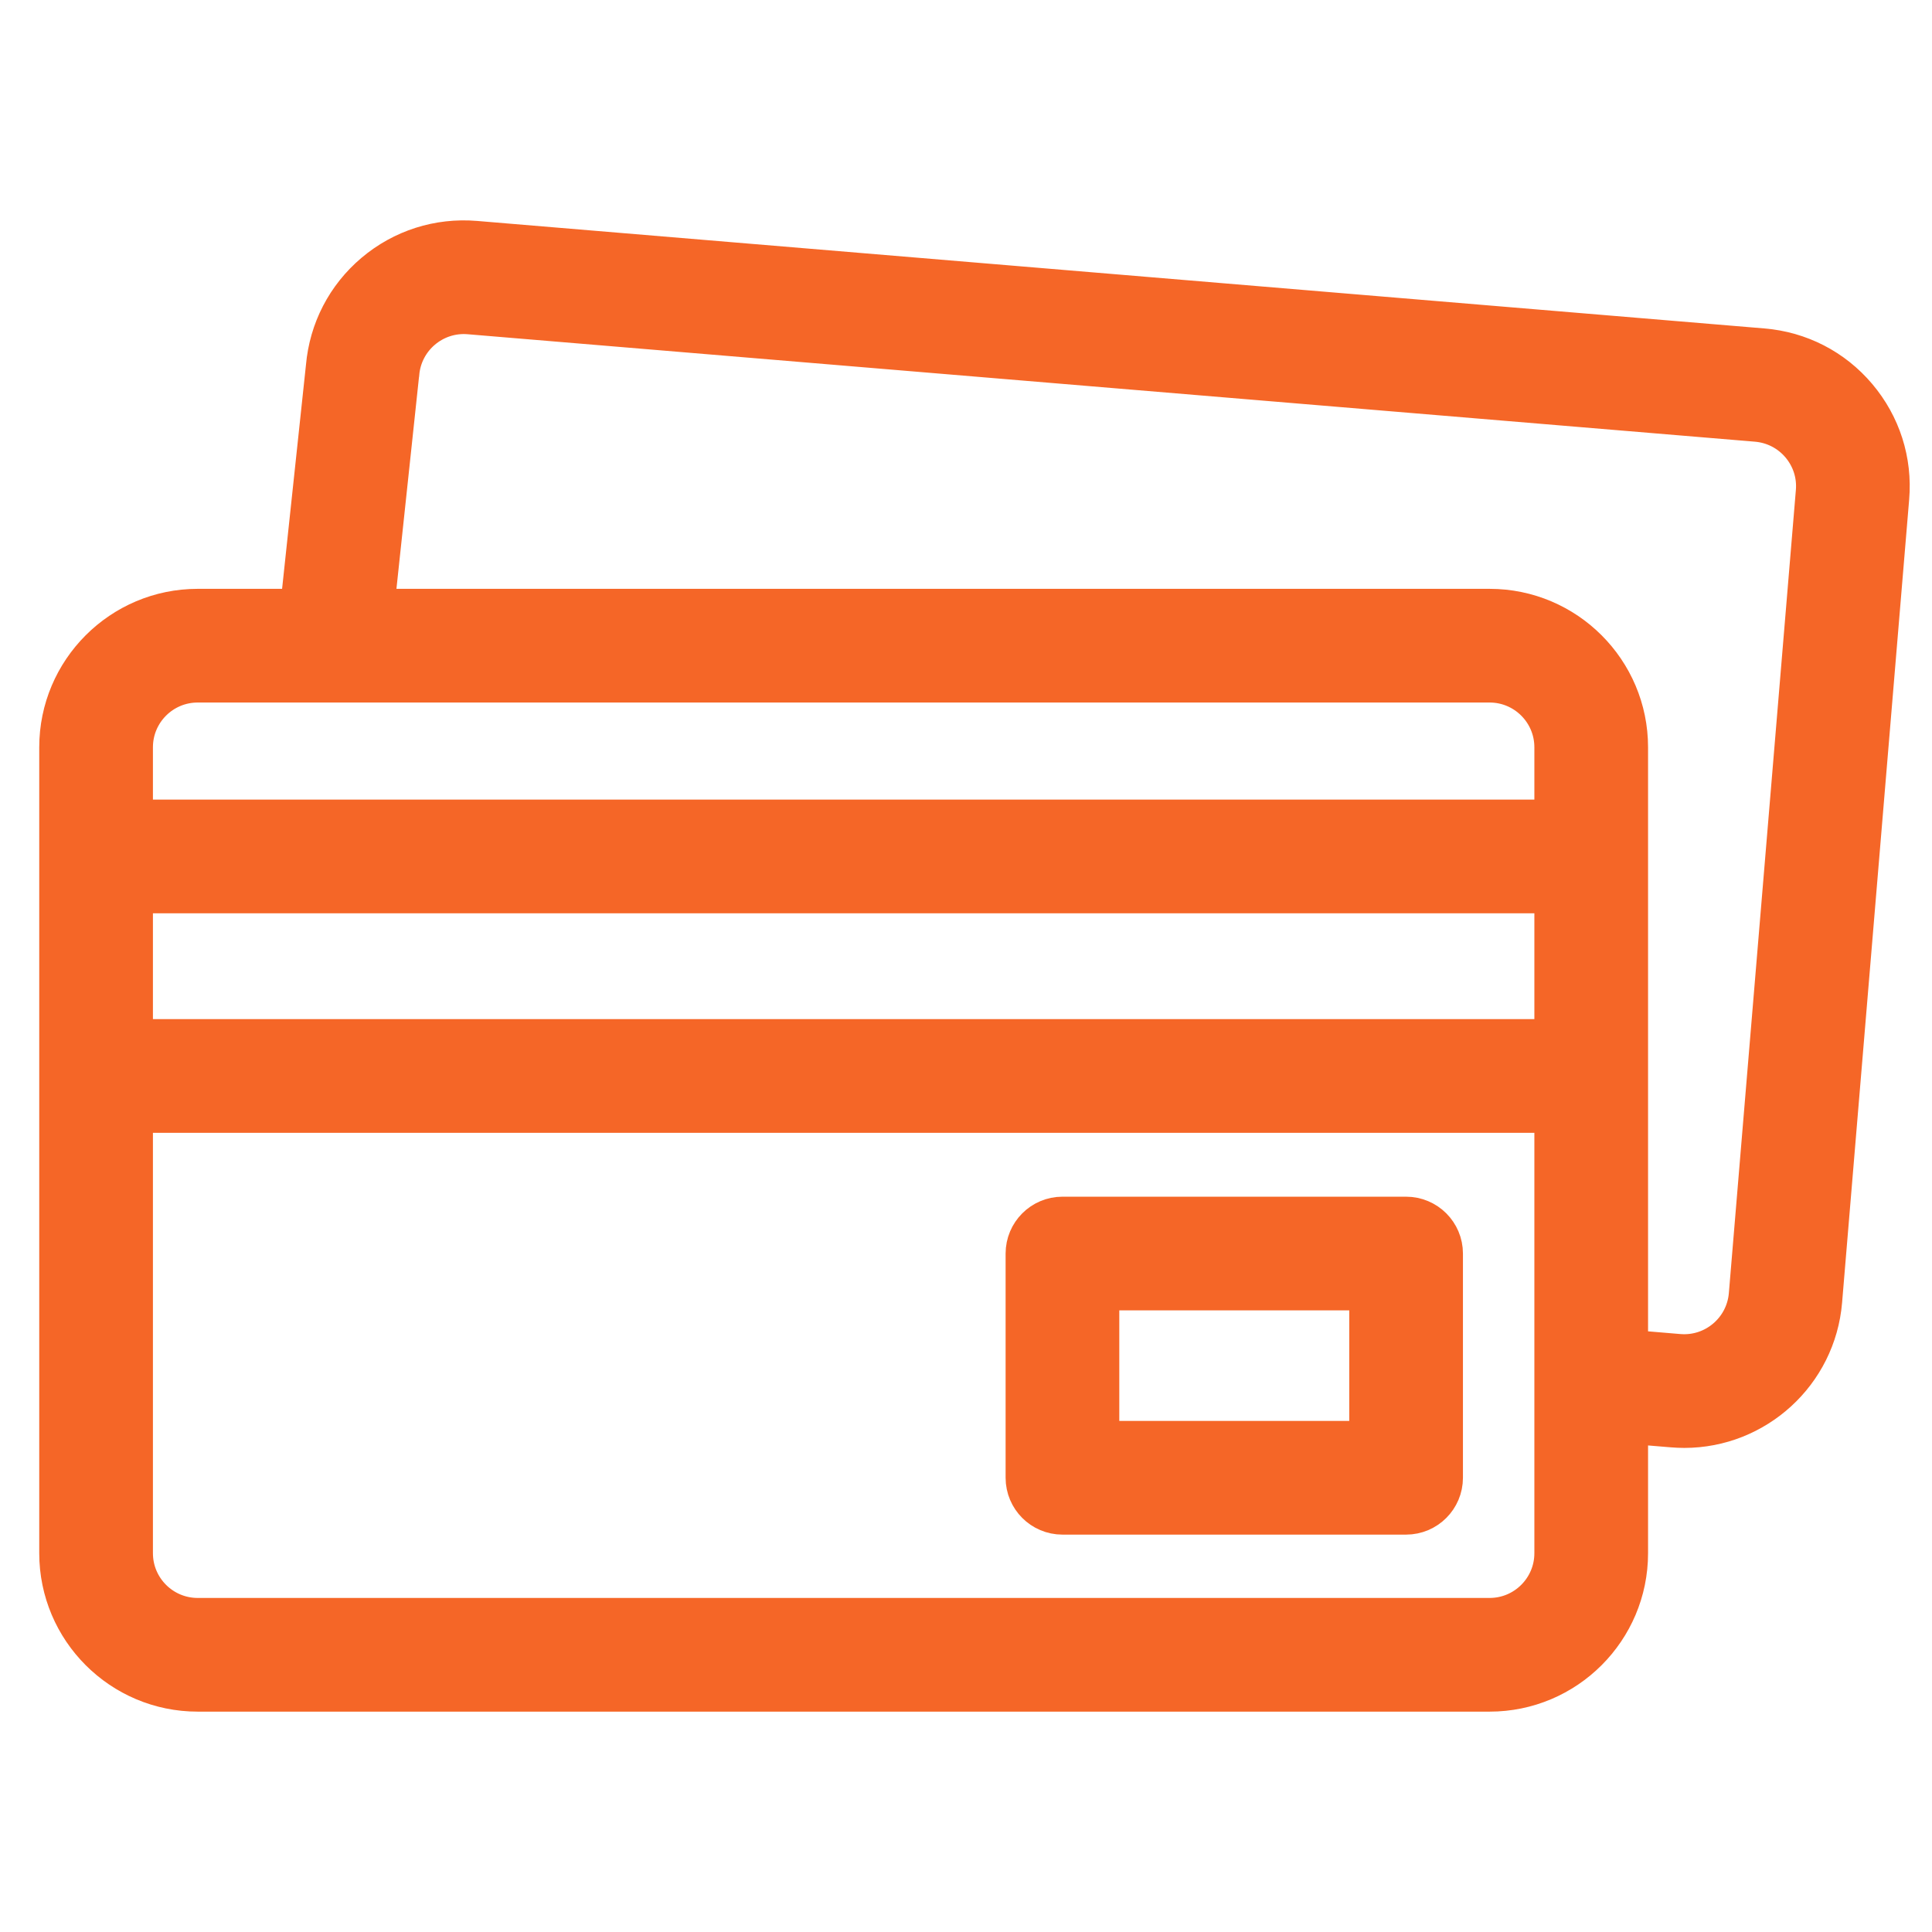
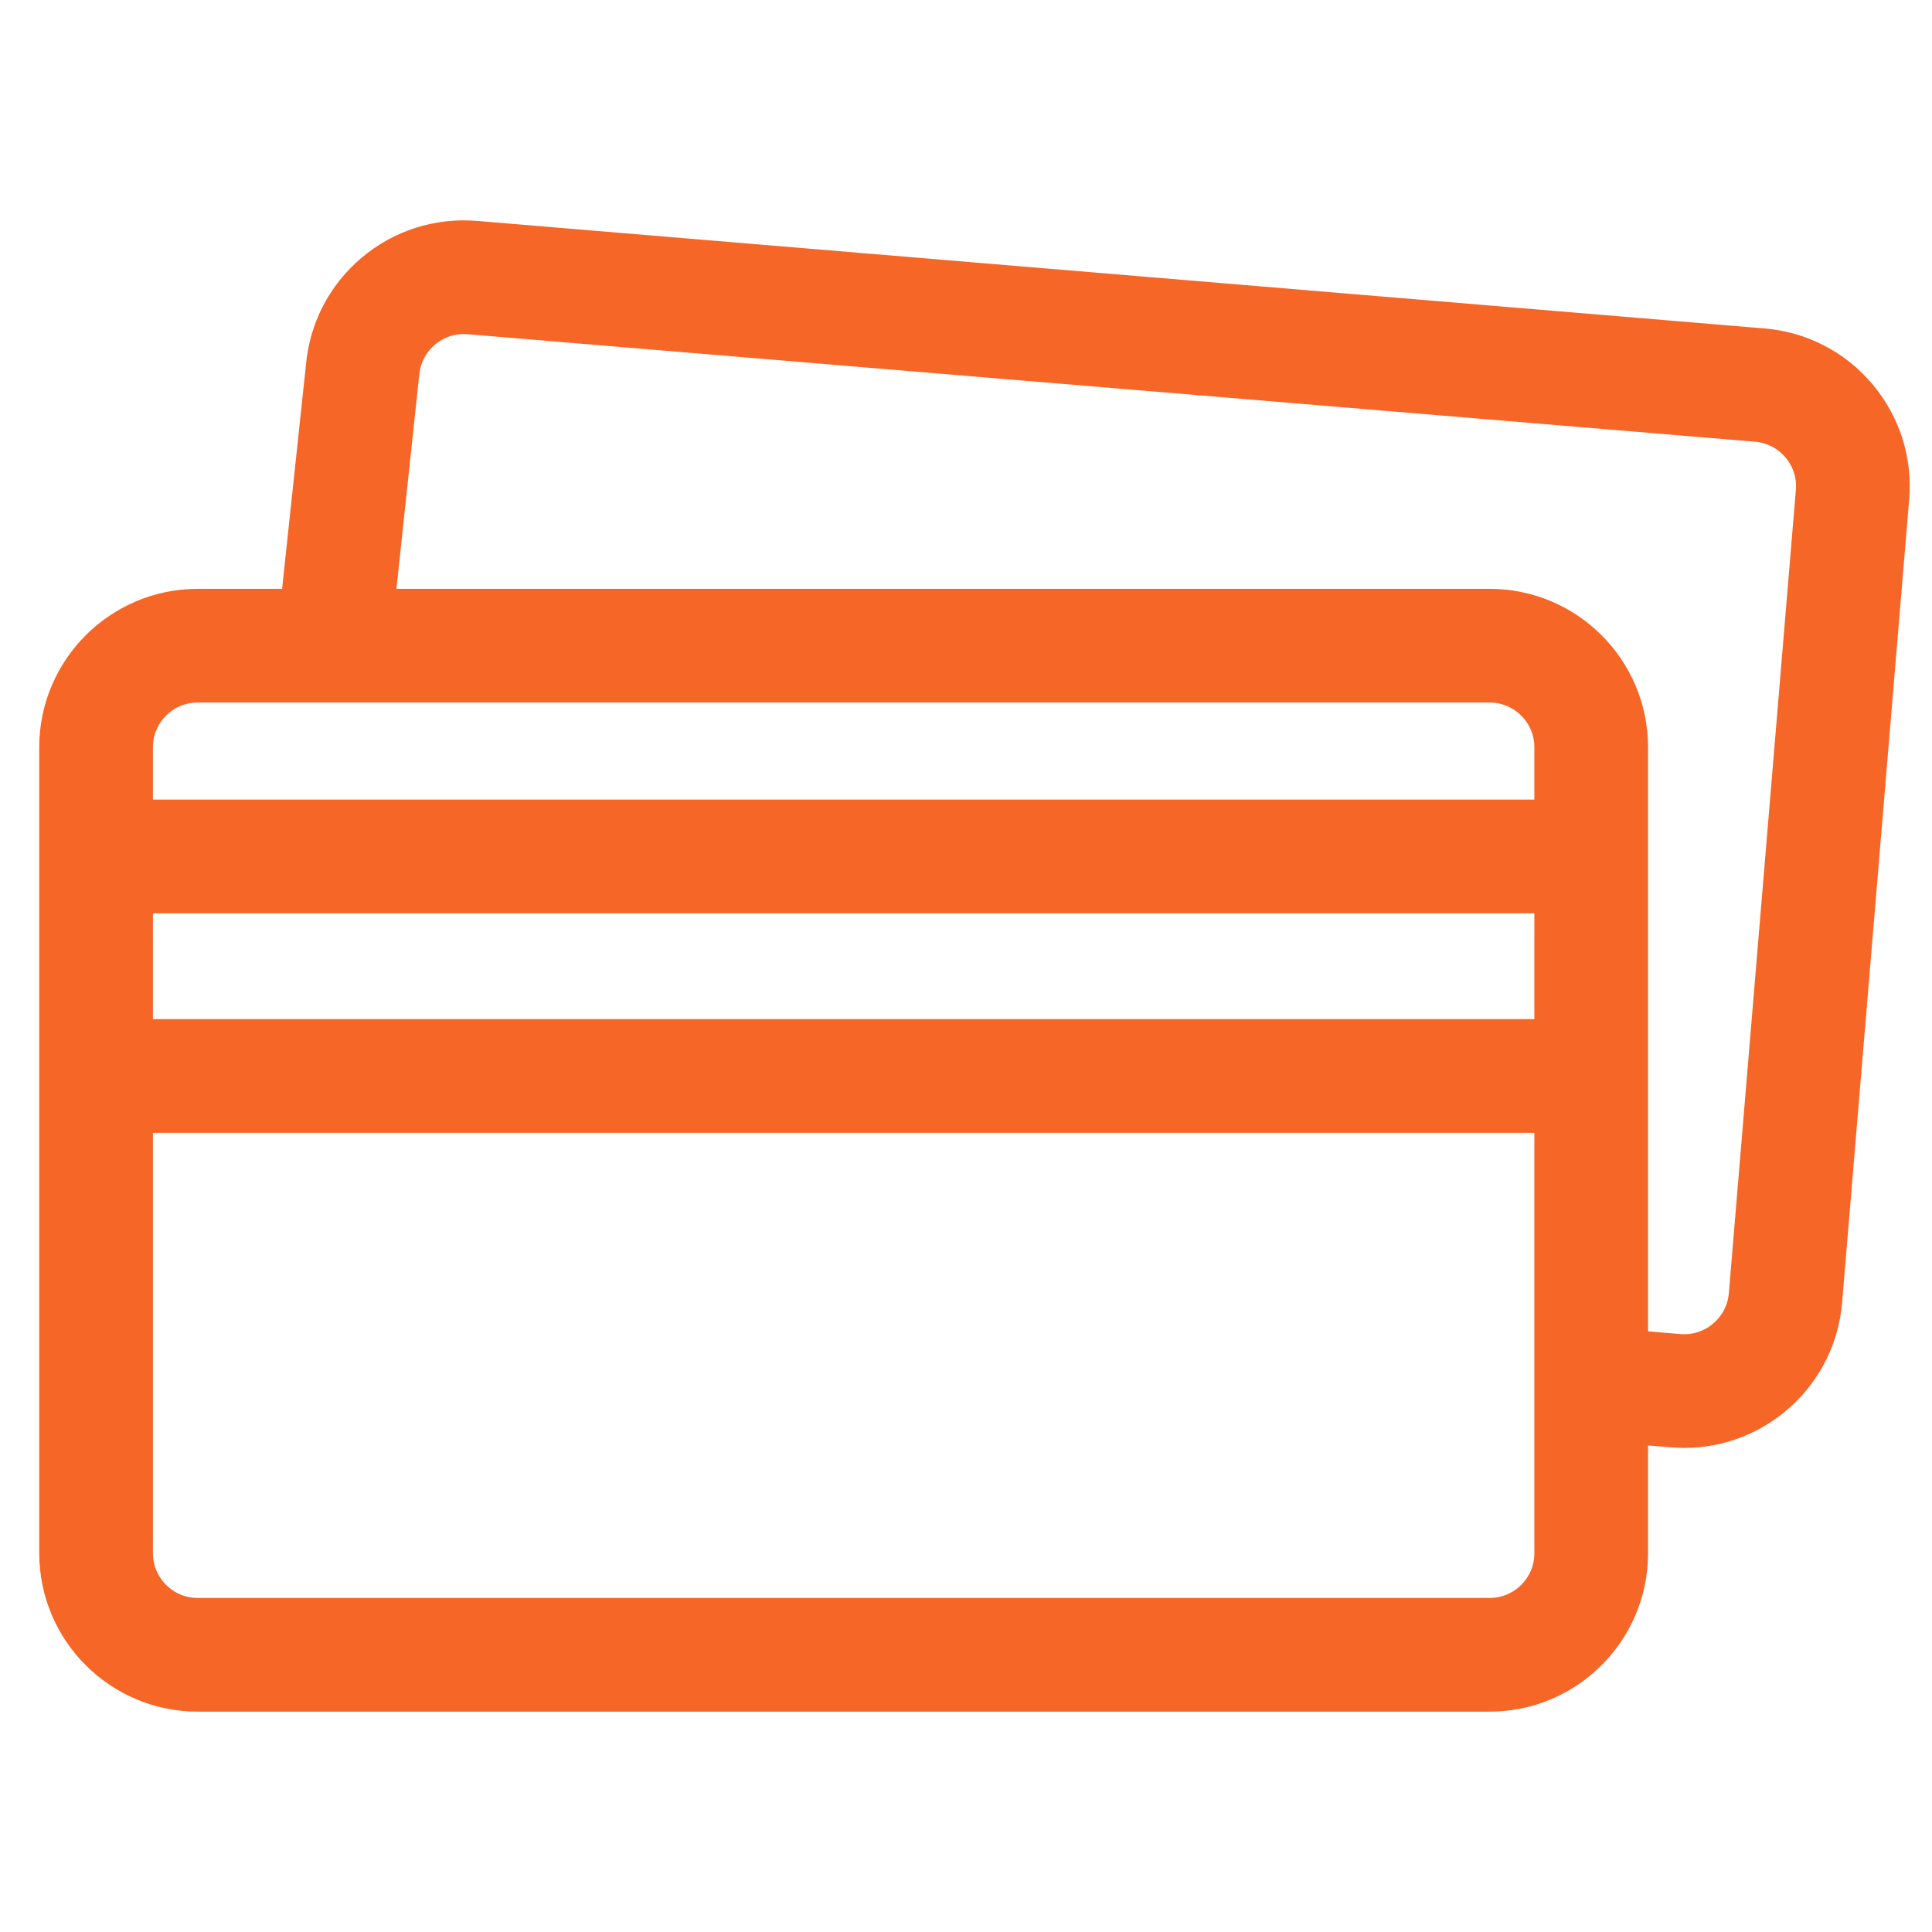
<svg xmlns="http://www.w3.org/2000/svg" width="32" height="32" viewBox="0 0 32 32" fill="none">
  <path d="M30.743 6.586C30.351 6.122 29.801 5.839 29.196 5.789L7.871 4.008C7.266 3.958 6.677 4.146 6.213 4.538C5.751 4.929 5.469 5.475 5.416 6.078L4.987 10.103H3.274C2.02 10.103 1 11.123 1 12.377V25.726C1 26.98 2.02 28 3.274 28H24.673C25.927 28 26.947 26.98 26.947 25.726V23.561L27.707 23.624C27.771 23.629 27.834 23.632 27.898 23.632C29.067 23.632 30.063 22.732 30.162 21.547L31.273 8.244C31.324 7.639 31.135 7.05 30.743 6.586ZM3.274 11.286H24.673C25.275 11.286 25.764 11.775 25.764 12.377V13.594H2.183V12.377C2.183 11.775 2.672 11.286 3.274 11.286ZM2.183 14.777H25.764V17.23H2.183V14.777ZM24.673 26.817H3.274C2.672 26.817 2.183 26.328 2.183 25.726V18.413H25.764V25.726C25.764 26.328 25.275 26.817 24.673 26.817ZM30.094 8.146L28.984 21.448C28.933 22.048 28.405 22.495 27.805 22.445L26.947 22.373V12.377C26.947 11.123 25.927 10.103 24.673 10.103H6.177L6.593 6.197C6.594 6.193 6.594 6.188 6.595 6.184C6.645 5.584 7.173 5.137 7.773 5.187L29.097 6.967C29.388 6.992 29.652 7.128 29.84 7.35C30.028 7.573 30.119 7.855 30.094 8.146Z" fill="#F56627" stroke="#F56627" stroke-width="0.7" />
-   <path d="M23.289 20.171H17.597C17.271 20.171 17.006 20.436 17.006 20.763V24.476C17.006 24.803 17.271 25.068 17.597 25.068H23.289C23.616 25.068 23.881 24.803 23.881 24.476V20.763C23.881 20.436 23.616 20.171 23.289 20.171ZM22.698 23.885H18.189V21.354H22.698V23.885Z" fill="#F56627" stroke="#F56627" stroke-width="0.7" />
</svg>